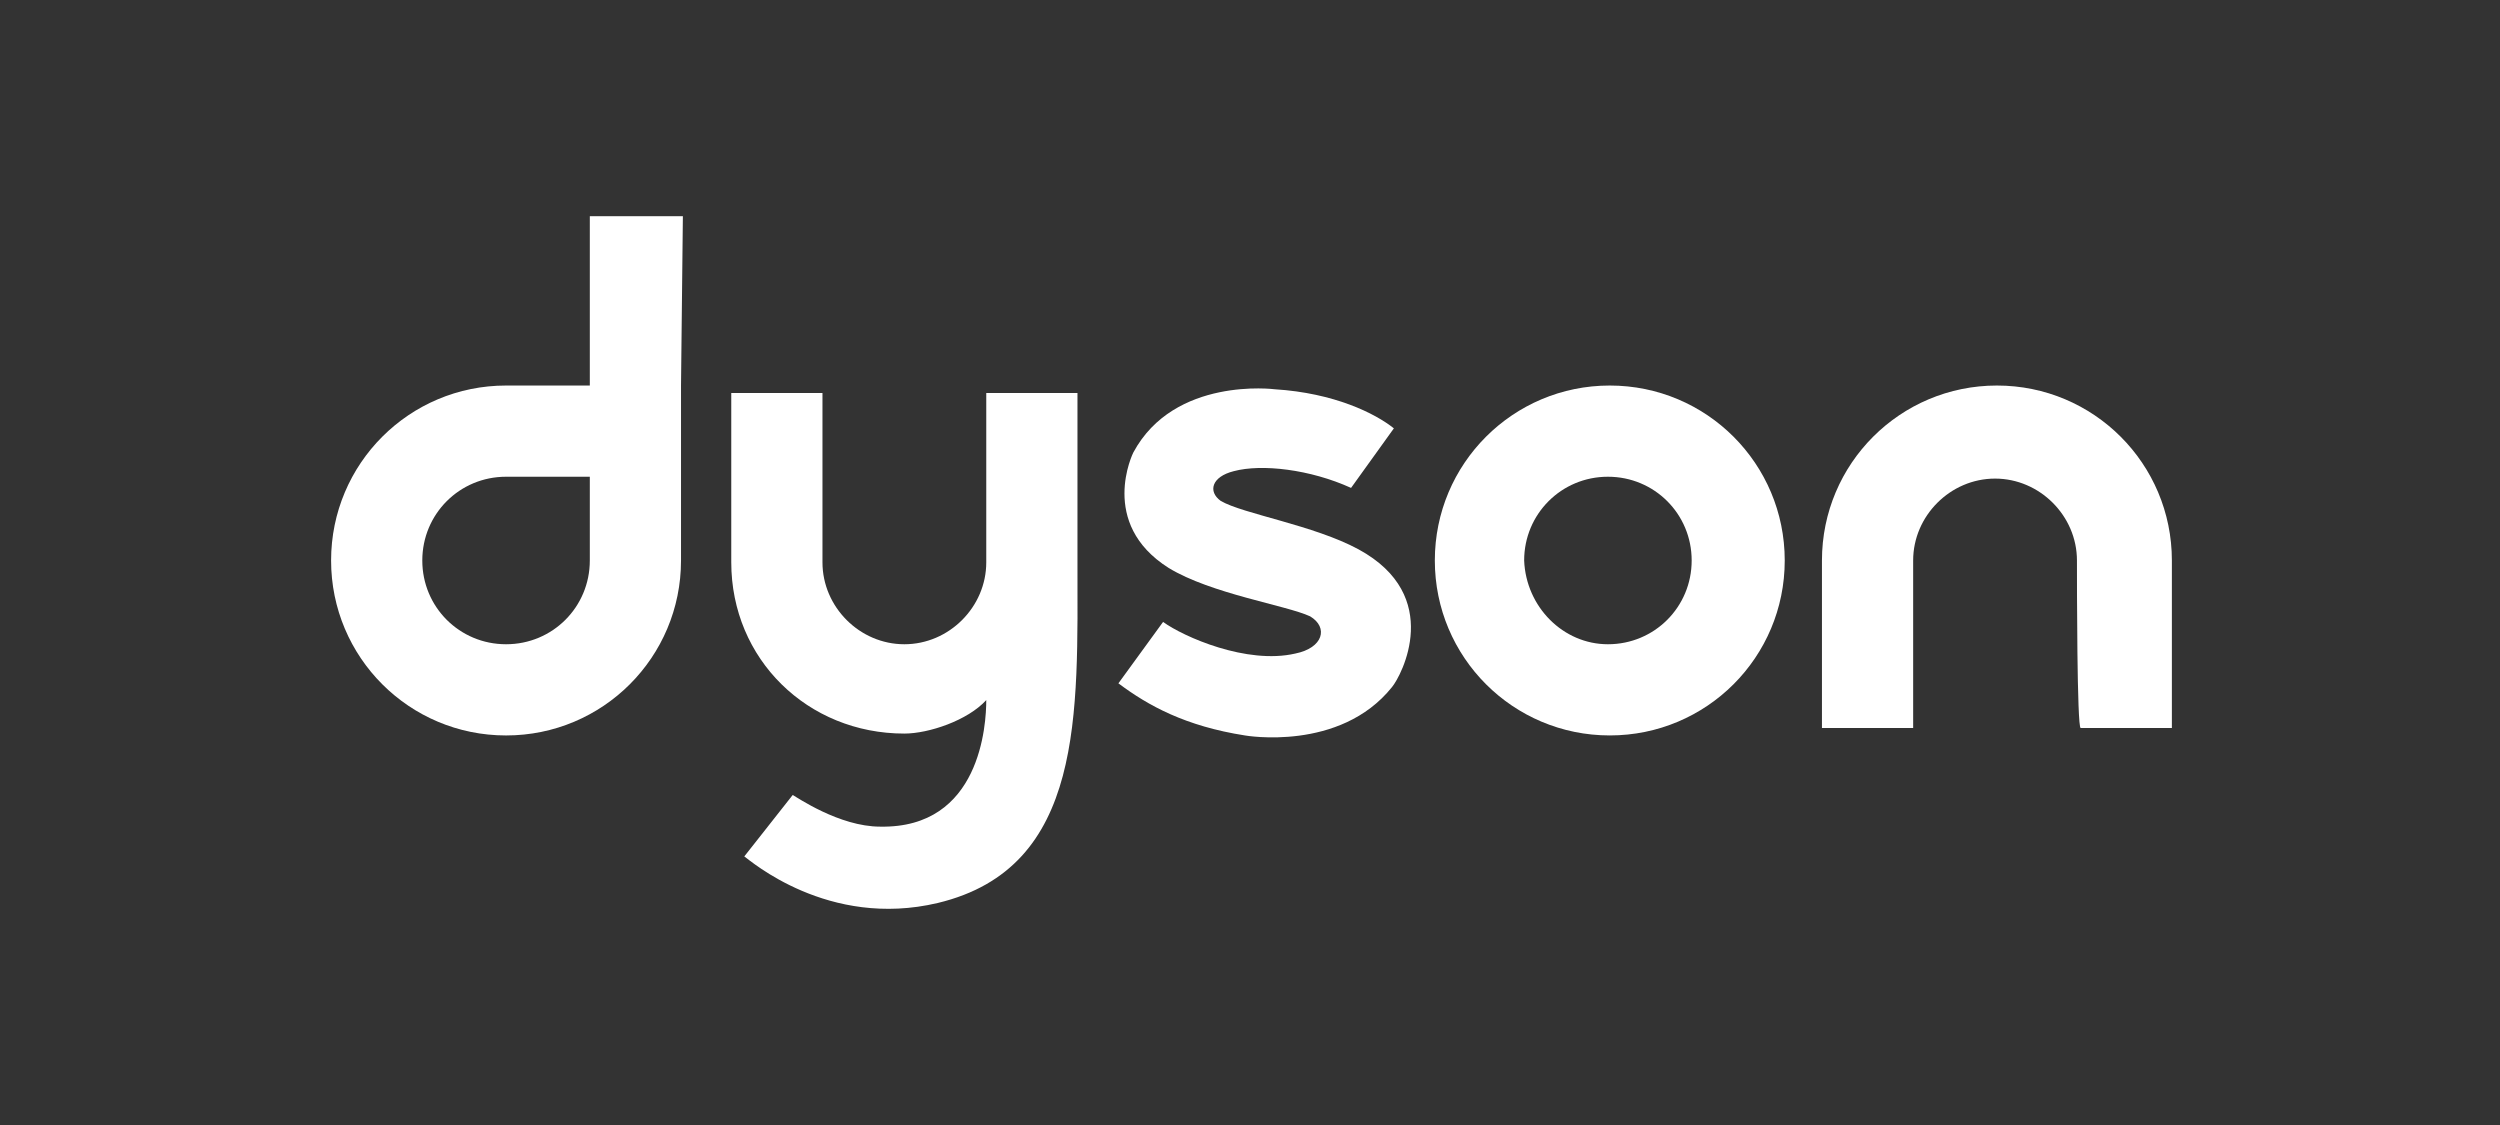
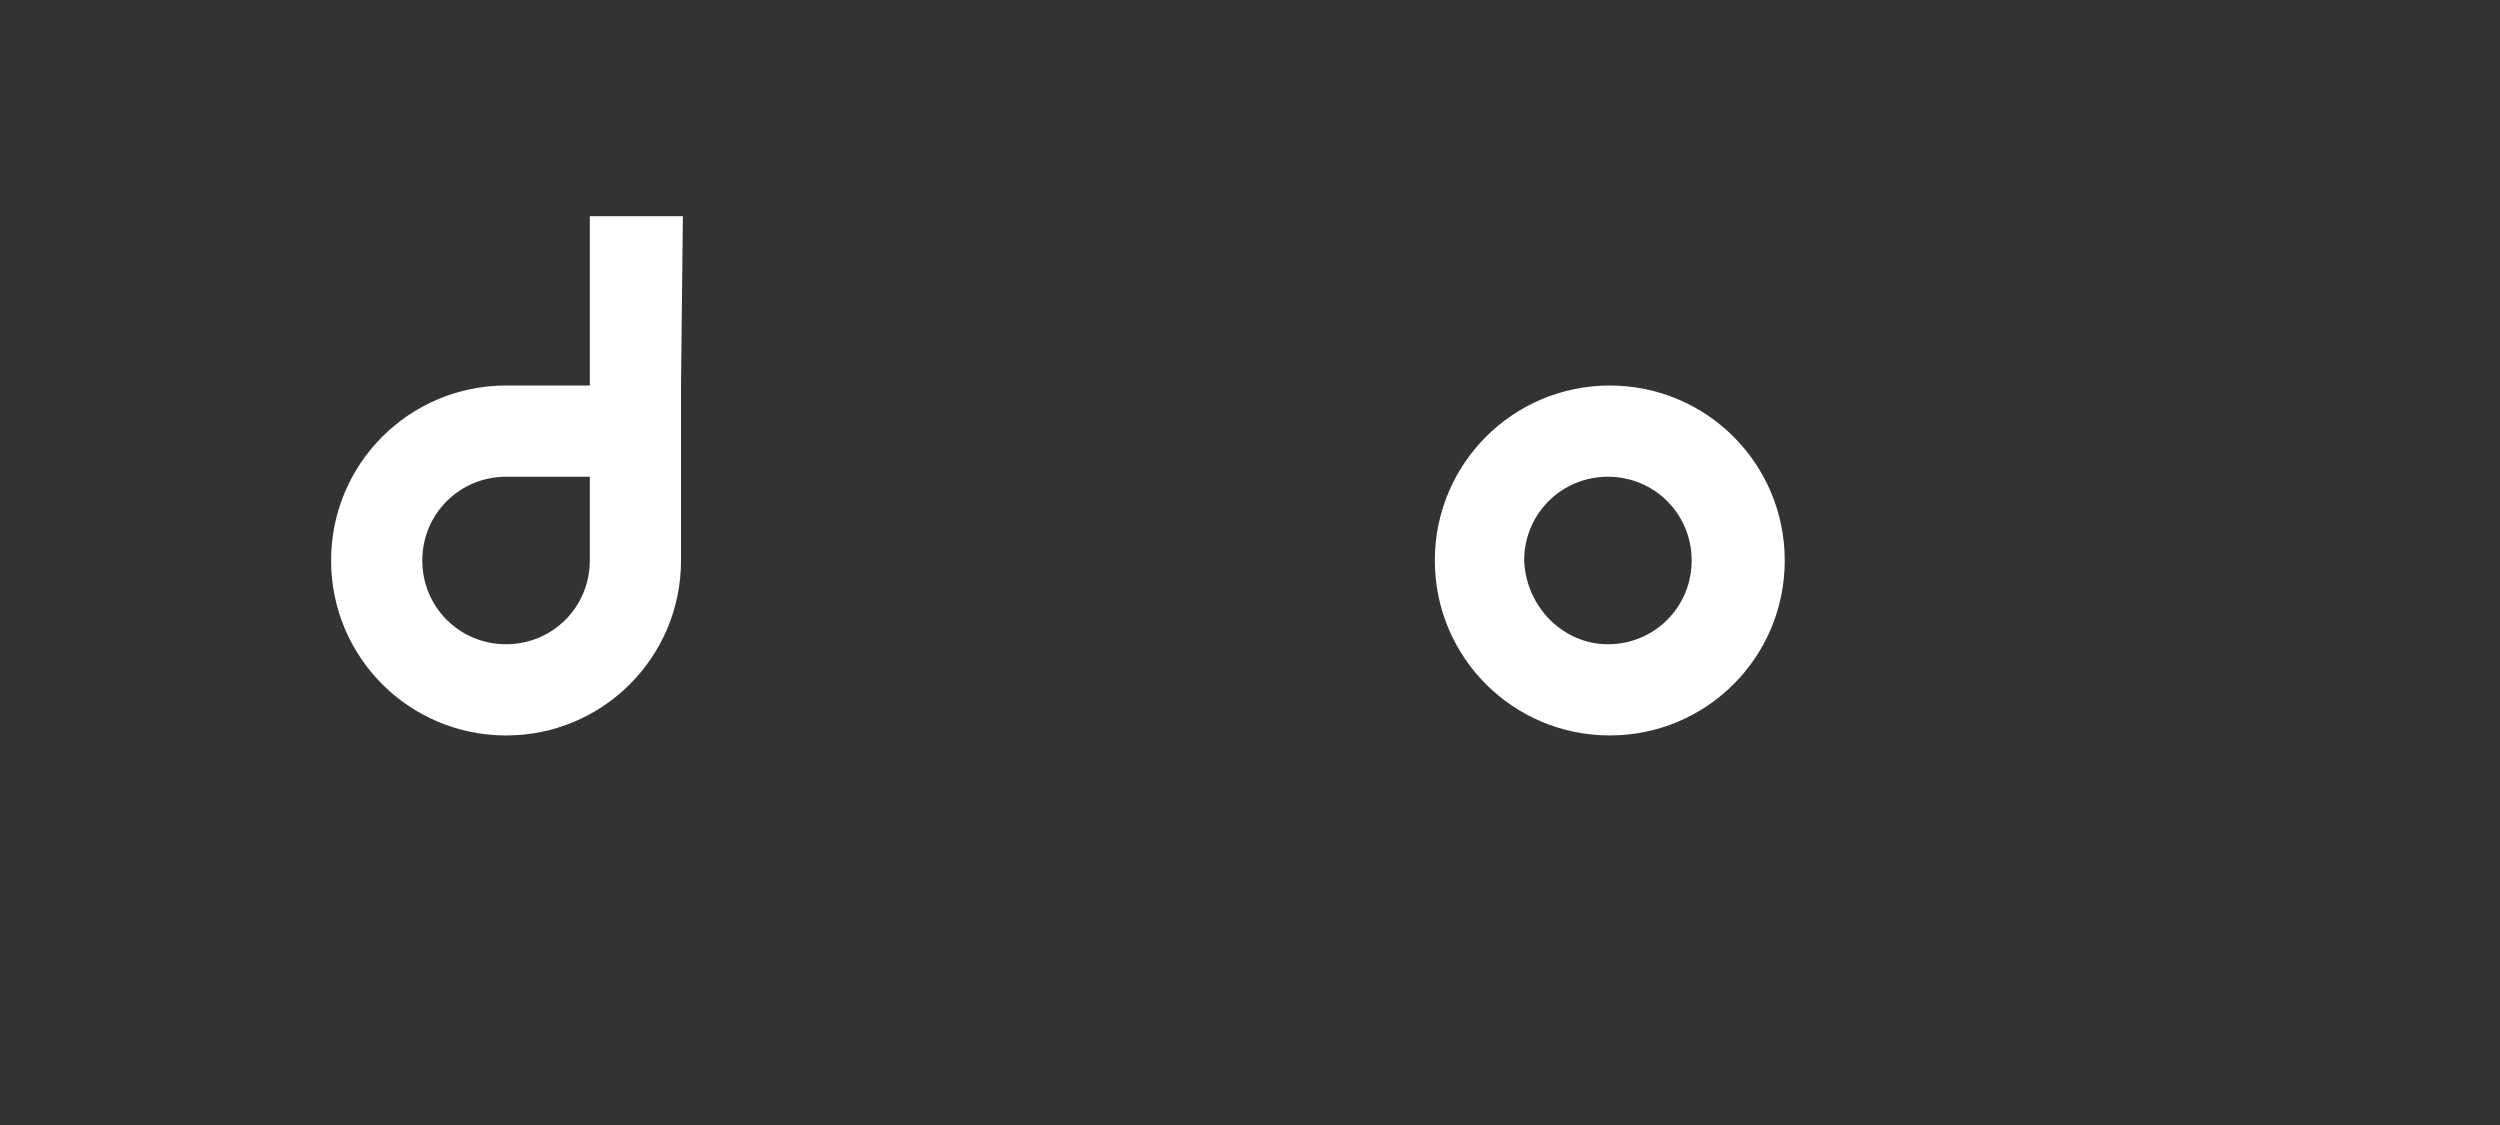
<svg xmlns="http://www.w3.org/2000/svg" width="160" height="72" viewBox="0 0 160 72" fill="none">
  <rect x="0" y="0" width="160" height="72" fill="#333333" stroke="none" />
  <path d="M37.748 35.872C37.748 38.85 35.366 41.232 32.388 41.232C29.41 41.232 27.027 38.85 27.027 35.872C27.027 32.894 29.41 30.511 32.388 30.511H37.748V35.872ZM43.704 13.835H37.748V24.674C35.723 24.674 33.698 24.674 32.388 24.674C26.194 24.674 21.19 29.677 21.19 35.872C21.19 42.066 26.194 47.069 32.388 47.069C38.582 47.069 43.585 42.066 43.585 35.872C43.585 32.775 43.585 24.674 43.585 24.674L43.704 13.835Z" fill="white" />
  <path d="M102.907 41.232C105.885 41.232 108.267 38.849 108.267 35.871C108.267 32.893 105.885 30.511 102.907 30.511C99.929 30.511 97.546 32.893 97.546 35.871C97.665 38.849 100.048 41.232 102.907 41.232ZM91.829 35.871C91.829 29.677 96.832 24.674 103.026 24.674C109.22 24.674 114.223 29.677 114.223 35.871C114.223 42.065 109.22 47.068 103.026 47.068C96.832 47.068 91.829 42.065 91.829 35.871Z" fill="white" />
-   <path d="M132.925 35.871C132.925 33.012 130.543 30.63 127.684 30.63C124.825 30.63 122.442 33.012 122.442 35.871C122.442 37.301 122.442 46.592 122.442 46.592C119.464 46.592 116.605 46.592 116.605 46.592C116.605 46.592 116.605 38.968 116.605 35.871C116.605 29.677 121.609 24.674 127.803 24.674C133.997 24.674 139 29.677 139 35.871C139 38.968 139 46.592 139 46.592C139 46.592 136.141 46.592 133.163 46.592C132.925 46.592 132.925 37.301 132.925 35.871Z" fill="white" />
-   <path d="M78.13 32.06C77.296 31.464 77.534 30.511 78.964 30.154C80.75 29.677 83.847 30.035 86.468 31.226L89.208 27.414C88.017 26.461 85.396 25.151 81.584 24.913C81.584 24.913 75.152 24.079 72.531 28.963C72.531 28.963 70.268 33.489 74.794 36.348C77.534 38.016 82.299 38.73 83.847 39.445C85.039 40.16 84.681 41.47 82.894 41.828C79.797 42.542 75.747 40.755 74.437 39.803L71.578 43.733C73.484 45.163 75.866 46.473 79.678 47.069C79.678 47.069 85.753 48.141 89.089 43.972C89.684 43.257 92.424 38.135 86.945 35.157C84.086 33.608 79.559 32.894 78.13 32.06Z" fill="white" />
-   <path d="M50.732 50.88C50.971 50.999 53.71 52.905 56.331 52.905C62.763 53.025 63.121 46.354 63.121 44.805C61.929 46.115 59.428 46.949 57.879 46.949C51.685 46.949 46.801 42.185 46.801 35.99C46.801 32.893 46.801 25.15 46.801 25.15C46.801 25.15 49.66 25.15 52.638 25.15C52.638 25.15 52.638 34.68 52.638 35.99C52.638 38.849 55.02 41.232 57.879 41.232C60.738 41.232 63.121 38.849 63.121 35.99C63.121 34.799 63.121 25.15 63.121 25.15C66.099 25.15 68.958 25.15 68.958 25.15V35.99C68.958 45.639 69.434 55.526 60.024 57.789C52.995 59.457 47.992 55.05 47.635 54.811L50.732 50.88Z" fill="white" />
</svg>